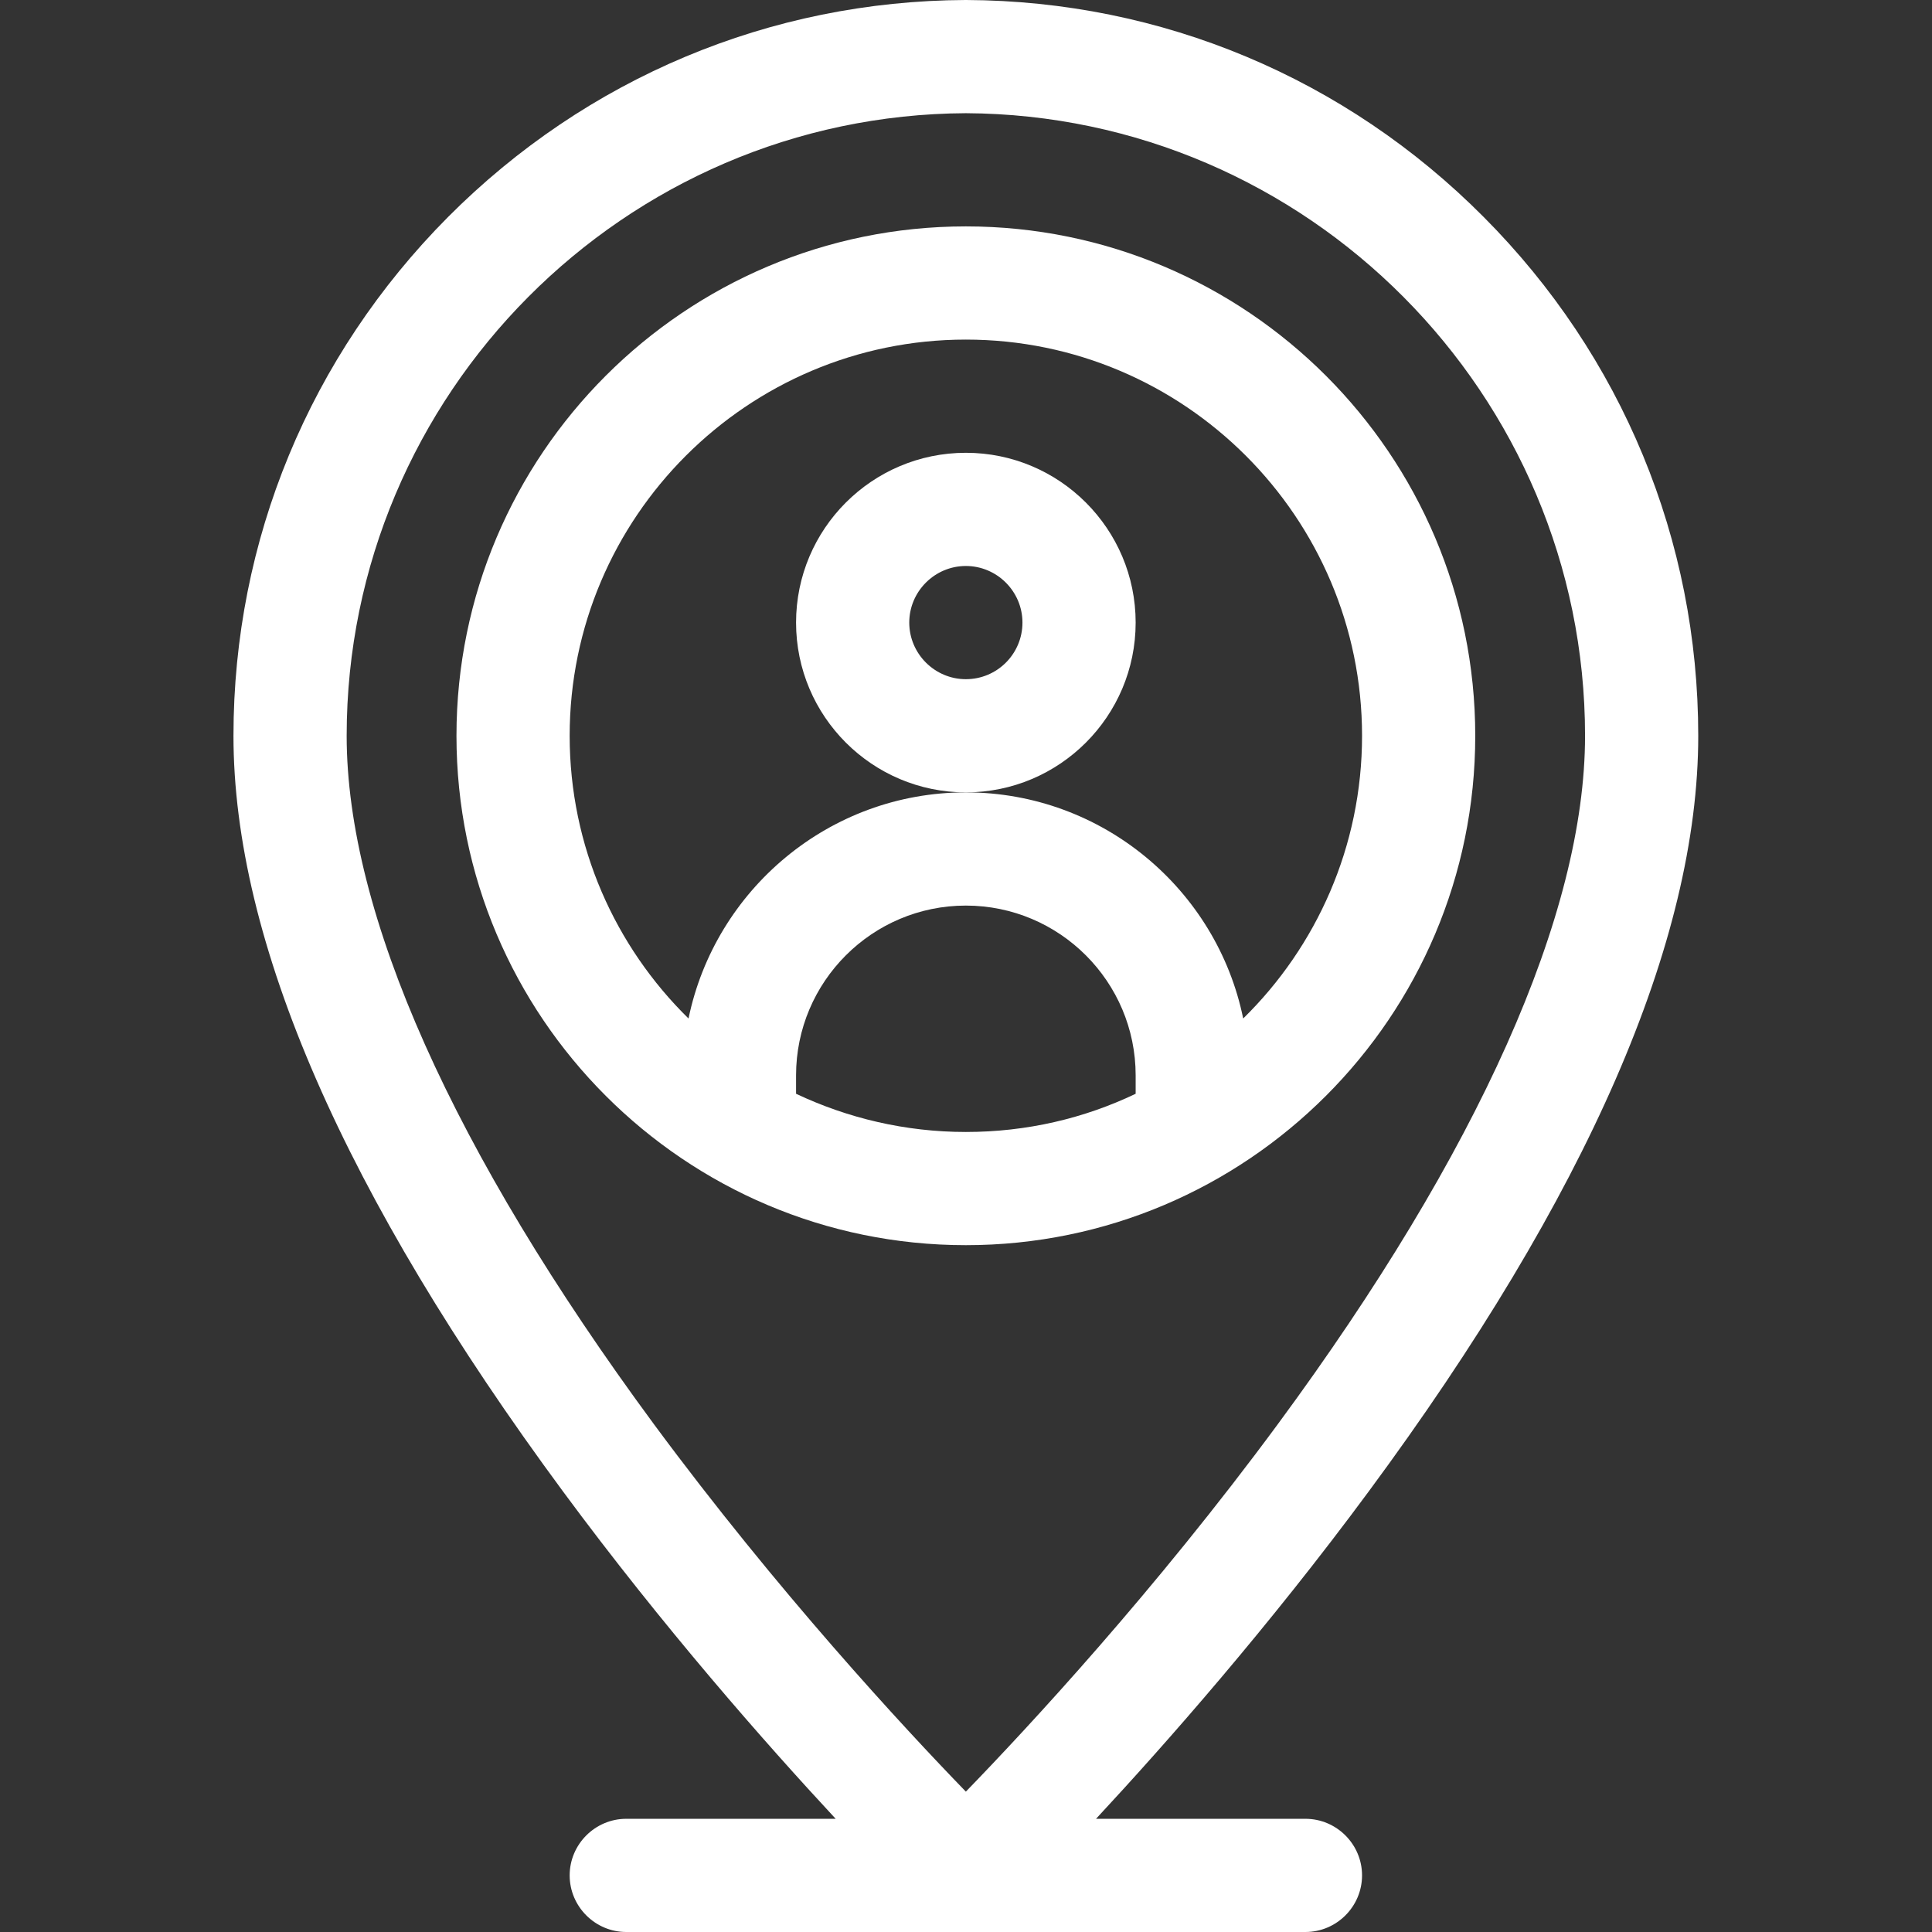
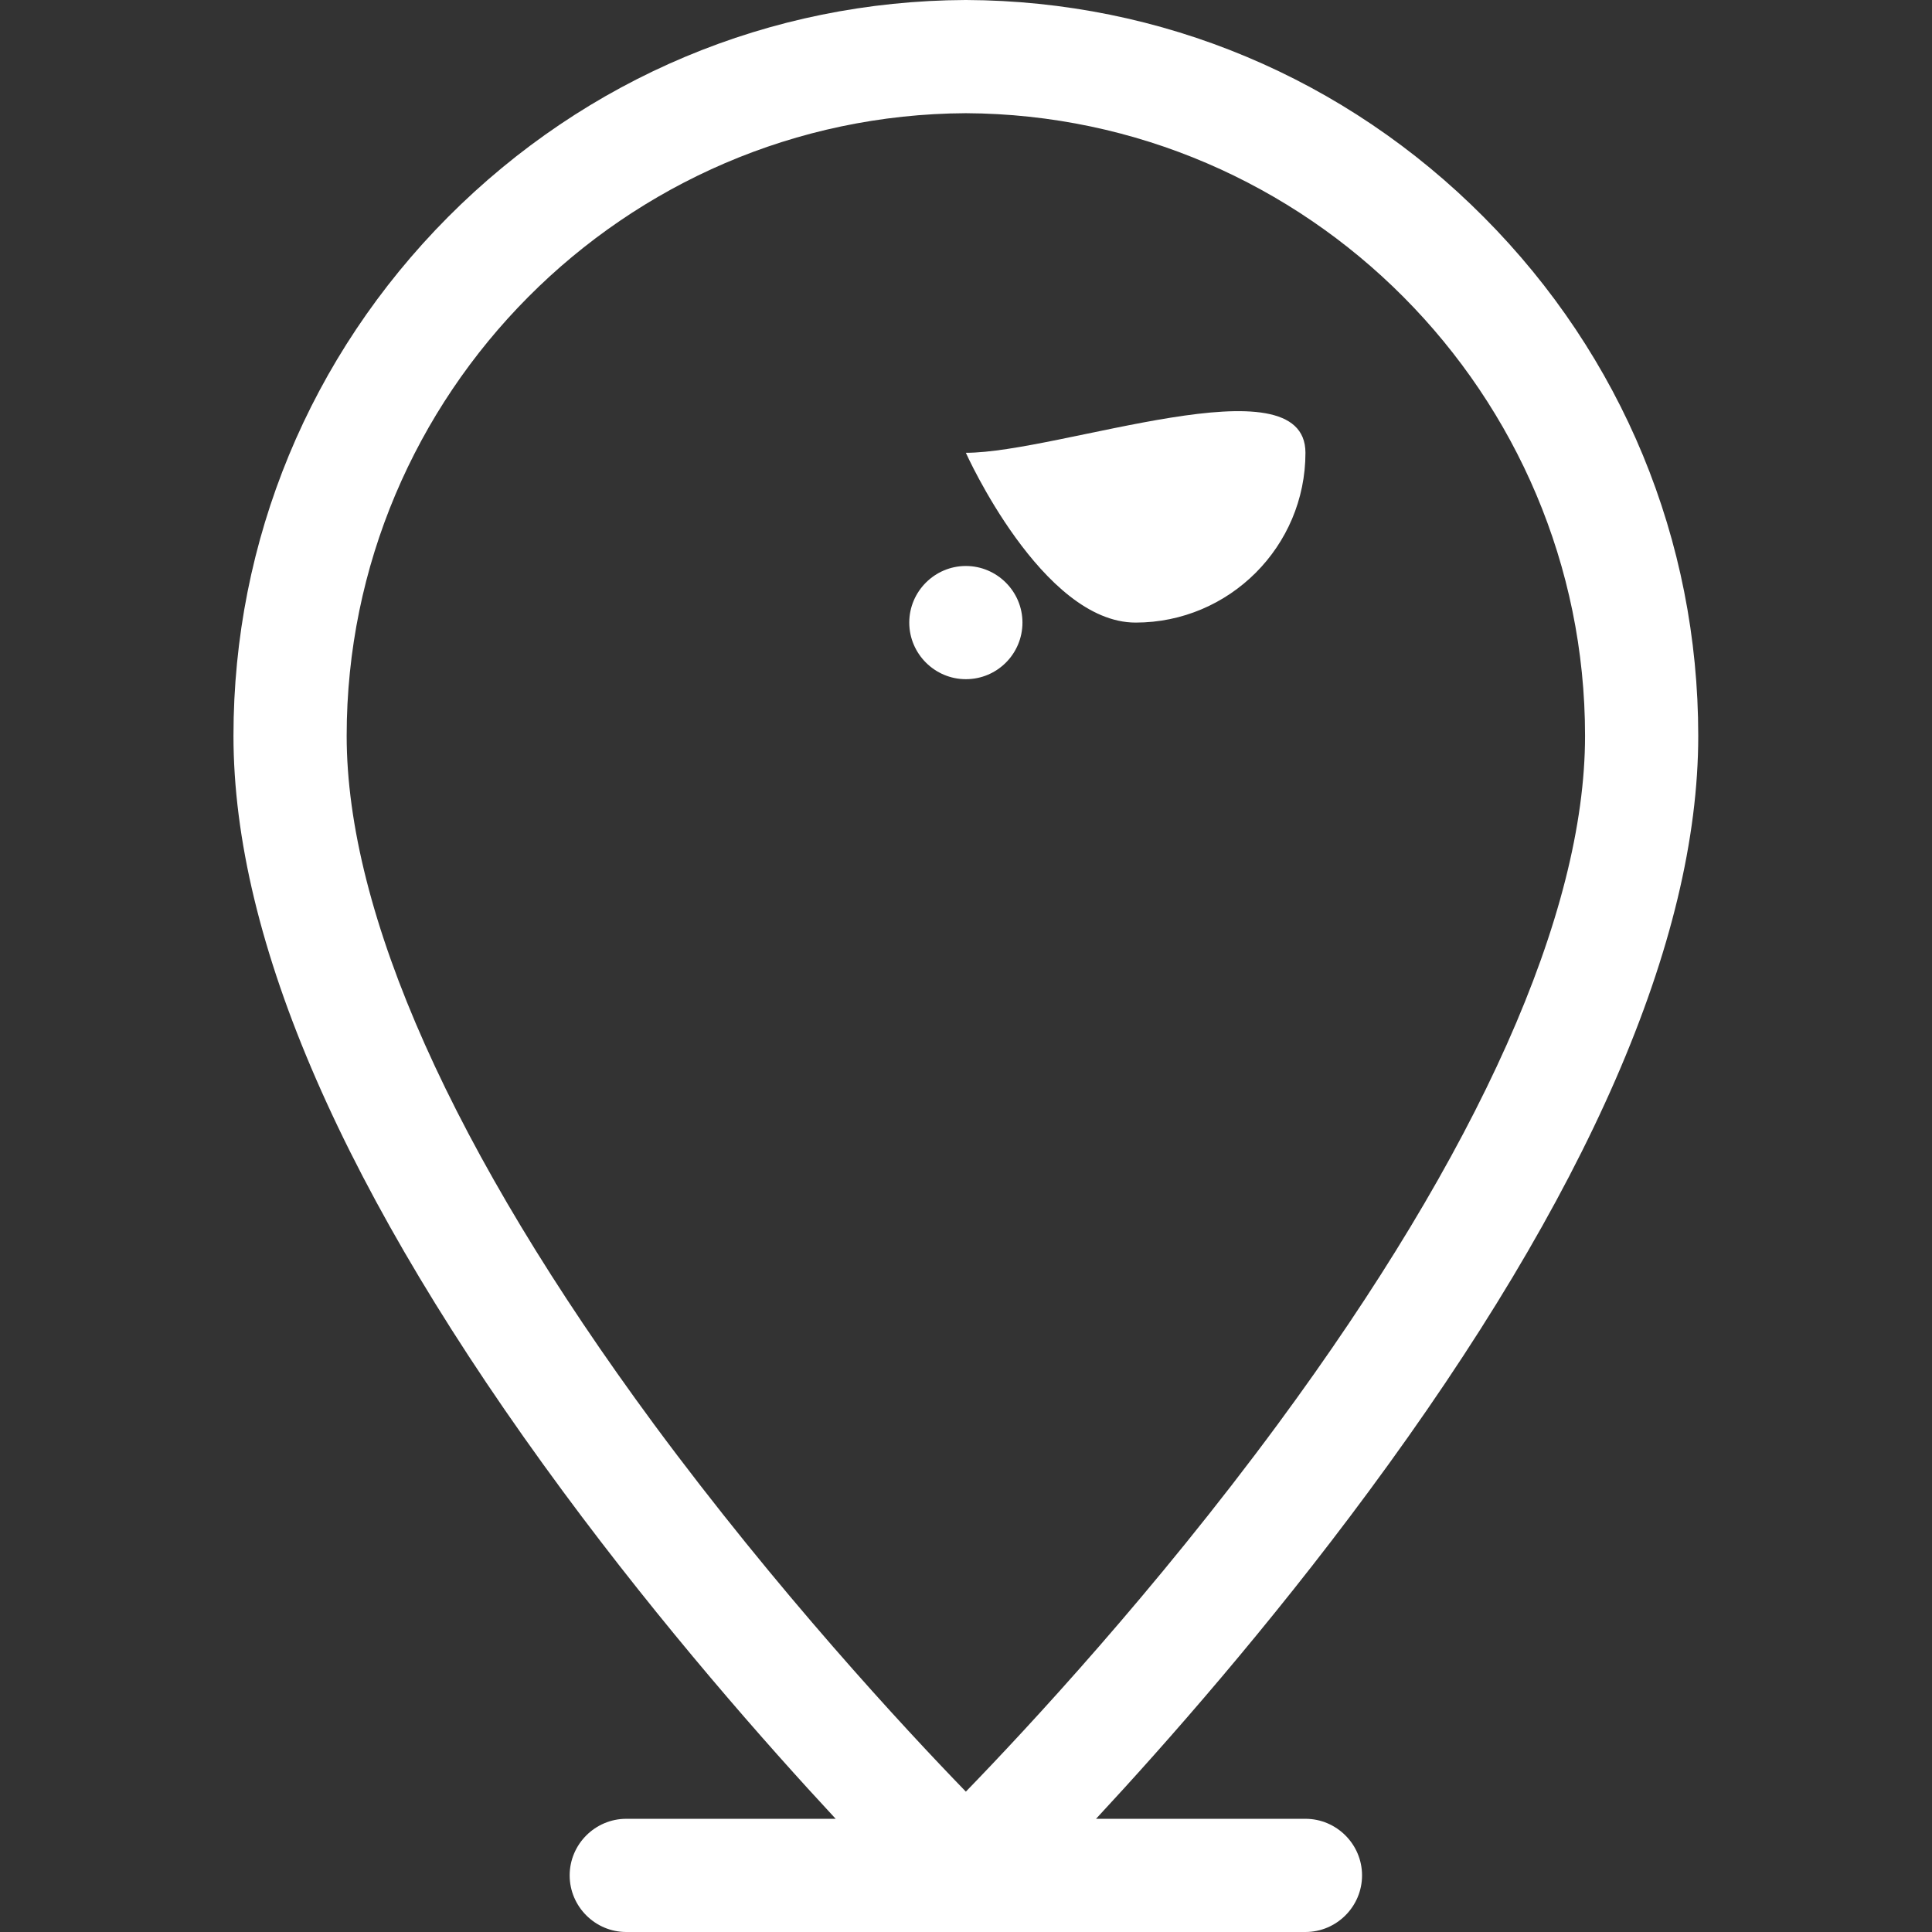
<svg xmlns="http://www.w3.org/2000/svg" version="1.1" id="svg75" x="0px" y="0px" viewBox="0 0 682.7 682.7" style="enable-background:new 0 0 682.7 682.7;" xml:space="preserve">
  <rect x="0" y="0" width="682.7" height="682.7" fill="#333333" stroke="none" />
  <style type="text/css">
	.st0{fill:#FFFFFF;}
</style>
  <g>
    <path class="st0" d="M600.1,260c0-69.1-26.9-134.2-75.8-183.3C475.5,27.6,410.5,0.3,341.4,0c-0.1,0-0.1,0-0.2,0   c-69.1,0.3-134,27.6-182.9,76.7C109.5,125.8,82.5,190.9,82.5,260c0,72.5,39.2,162.4,116.5,267.1c35.3,47.8,71.4,88.8,96.3,115.6   h-74c-11,0-20,9-20,20s9,20,20,20h240c11,0,20-9,20-20s-9-20-20-20h-74c24.9-26.8,61-67.8,96.3-115.6   C561,422.4,600.1,332.5,600.1,260z M341.3,633.1c-22-22.7-66.6-70.8-110.2-129.8C160.1,407,122.5,322.9,122.5,260   c0-120.7,98.1-219.4,218.8-220c120.7,0.6,218.8,99.3,218.8,220c0,62.9-37.6,147-108.6,243.3C408,562.3,363.3,610.4,341.3,633.1z" />
-     <path class="st0" d="M341.3,80c-99.3,0-180,80.7-180,180c0,99.3,80.7,180,180,180s180-80.7,180-180C521.3,160.7,440.6,80,341.3,80z    M281.3,386.5V380c0-33.1,26.9-60,60-60c33.1,0,60,26.9,60,60v6.5c-18.2,8.7-38.5,13.5-60,13.5C319.9,400,299.5,395.1,281.3,386.5z    M439.3,359.9c-9.3-45.5-49.7-79.9-98-79.9s-88.6,34.4-98,79.9c-25.9-25.4-42-60.8-42-99.9c0-77.2,62.8-140,140-140   c77.2,0,140,62.8,140,140C481.3,299.1,465.2,334.5,439.3,359.9z" />
-     <path class="st0" d="M341.3,160c-33.1,0-60,26.9-60,60s26.9,60,60,60c33.1,0,60-26.9,60-60S374.4,160,341.3,160z M341.3,240   c-11,0-20-9-20-20s9-20,20-20s20,9,20,20S352.4,240,341.3,240z" />
+     <path class="st0" d="M341.3,160s26.9,60,60,60c33.1,0,60-26.9,60-60S374.4,160,341.3,160z M341.3,240   c-11,0-20-9-20-20s9-20,20-20s20,9,20,20S352.4,240,341.3,240z" />
  </g>
</svg>